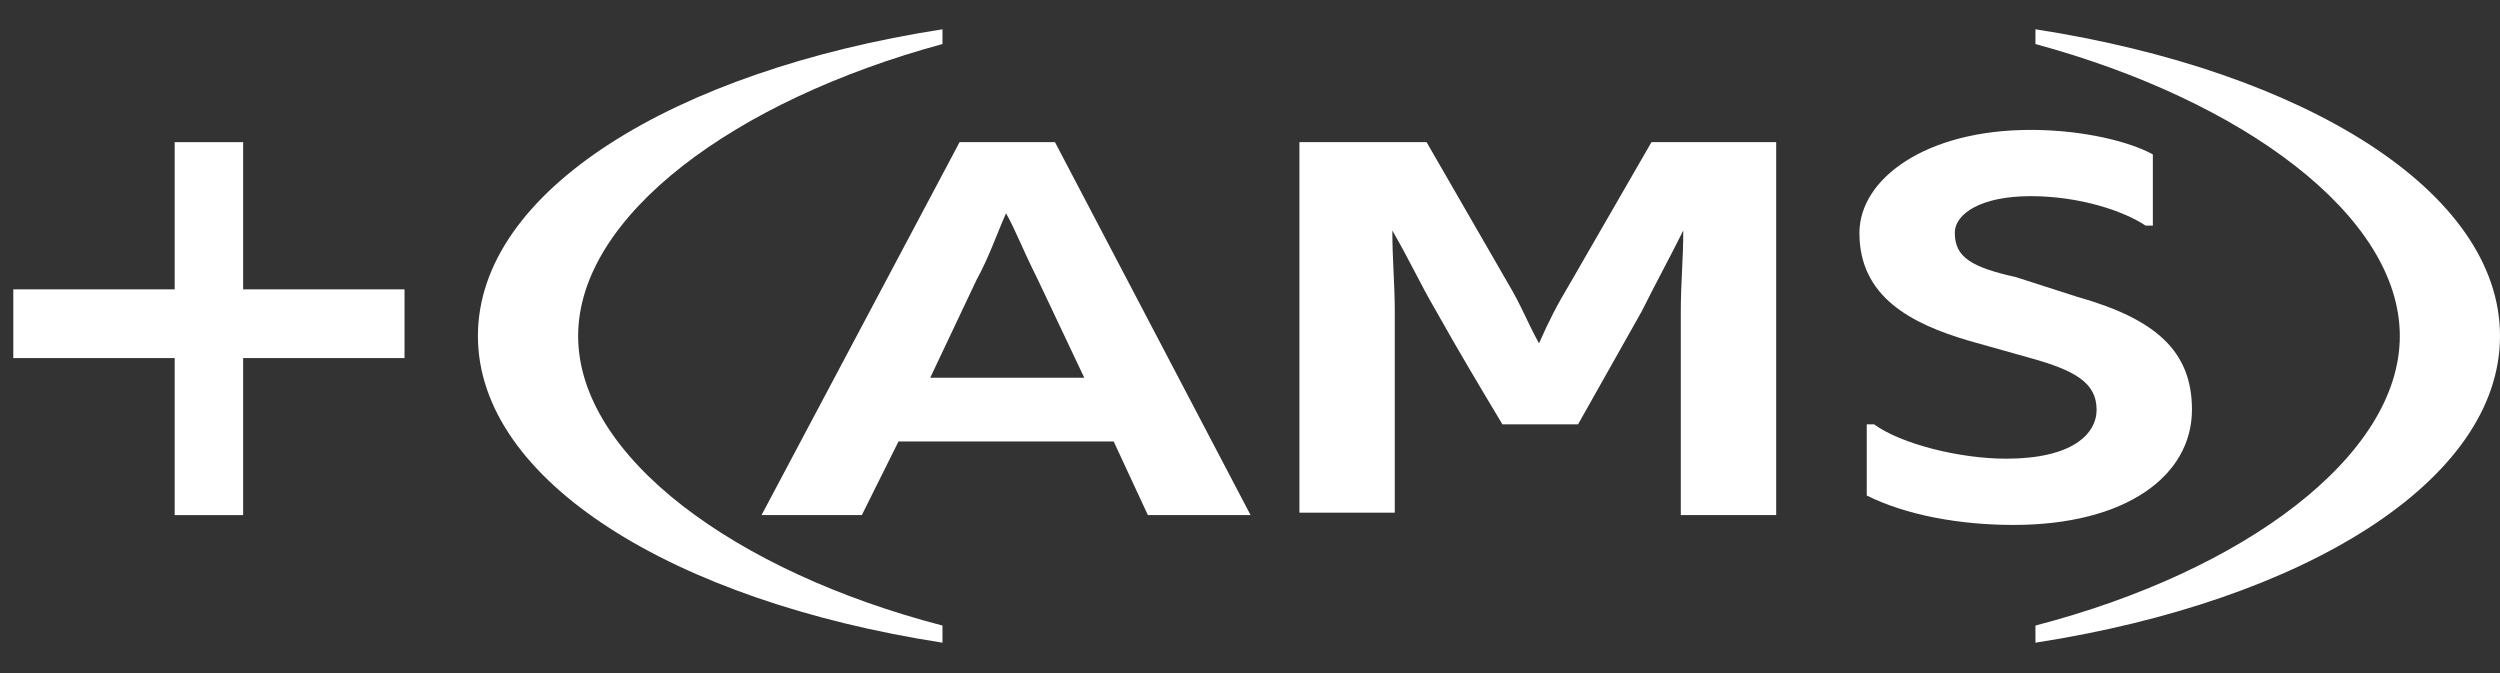
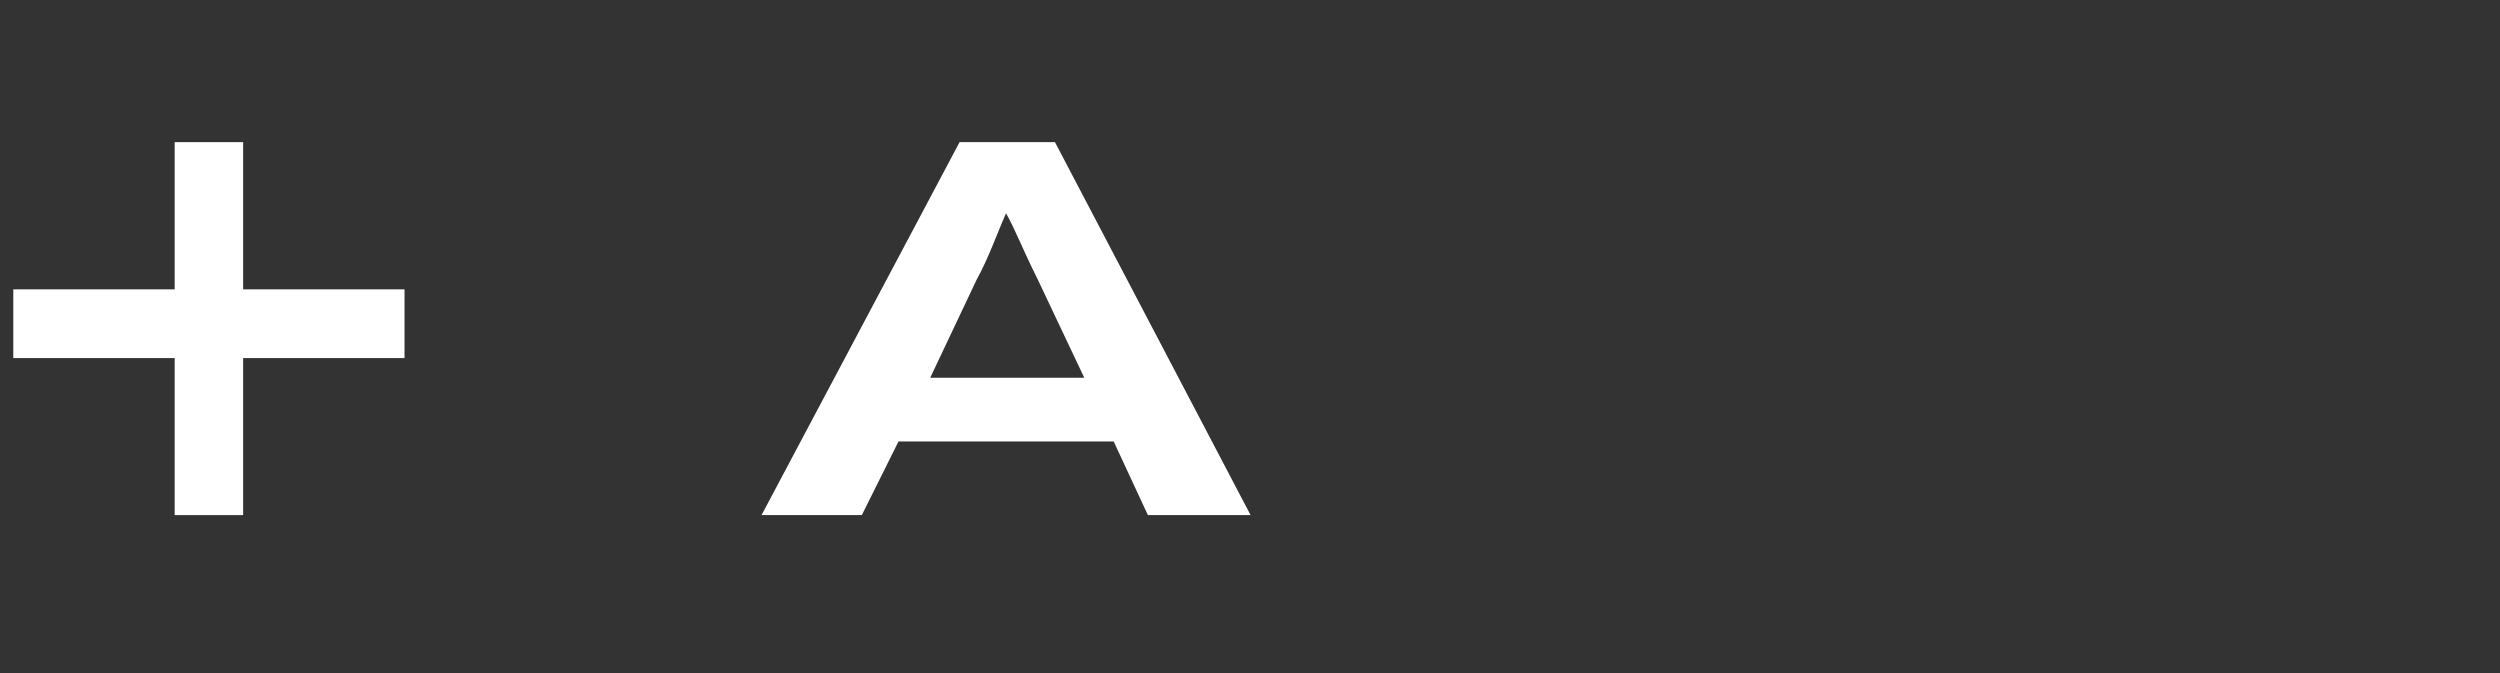
<svg xmlns="http://www.w3.org/2000/svg" width="78" height="21" viewBox="0 0 78 21" fill="none">
  <rect x="0" y="0" width="78" height="21" fill="#333333" stroke="none" />
  <path d="M23.76 16.071L29.939 4.435H32.915L39.018 16.071H35.814L34.747 13.774H28.033L26.889 16.071H23.761H23.76ZM31.388 6.655C31.083 7.344 30.853 8.033 30.473 8.722L29.023 11.785H33.829L32.379 8.722C31.845 7.651 31.693 7.191 31.388 6.655Z" fill="white" />
-   <path d="M49.24 13.239H46.875C46.188 12.092 45.501 10.943 44.815 9.719C44.28 8.8 43.975 8.111 43.441 7.193C43.441 8.111 43.517 8.877 43.517 9.719V15.996H40.542V4.435H44.509L47.026 8.799C47.484 9.564 47.637 10.024 48.017 10.712C48.322 10.023 48.552 9.564 49.009 8.799L51.526 4.435H55.417V16.071H52.441V9.717C52.441 8.799 52.518 8.11 52.518 7.191C52.059 8.11 51.679 8.799 51.22 9.717L49.236 13.238L49.24 13.239Z" fill="white" />
-   <path d="M64.803 9.259C67.244 9.948 68.389 10.943 68.389 12.78C68.389 14.847 66.329 16.378 62.82 16.378C61.142 16.378 59.464 16.072 58.243 15.46V13.239H58.471C59.31 13.852 61.141 14.311 62.59 14.311C64.651 14.311 65.414 13.545 65.414 12.78C65.414 11.938 64.727 11.554 63.353 11.172L61.447 10.636C59.616 10.1 58.014 9.258 58.014 7.268C58.014 5.584 60.074 4.053 63.355 4.053C65.033 4.053 66.483 4.435 67.169 4.818V7.038H66.941C66.254 6.579 64.88 6.12 63.355 6.12C61.829 6.12 60.99 6.656 60.99 7.268C60.99 8.033 61.524 8.339 62.896 8.646L64.803 9.259Z" fill="white" />
  <path d="M5.45 16.071V11.172H0.415V9.028H5.45V4.435H7.586V9.028H12.621V11.172H7.586V16.071H5.45Z" fill="white" />
-   <path d="M29.405 19.517C22.921 17.833 18.038 14.234 18.038 10.484C18.038 6.734 22.921 3.134 29.405 1.374V0.914C21.013 2.216 14.911 5.966 14.911 10.483C14.911 15 21.014 18.75 29.405 20.052V19.516V19.517Z" fill="white" />
-   <path d="M63.506 19.517C69.99 17.833 74.874 14.234 74.874 10.484C74.874 6.734 69.991 3.135 63.506 1.374V0.914C71.898 2.216 78 5.966 78 10.483C78 15 71.897 18.75 63.506 20.052V19.516V19.517Z" fill="white" />
</svg>